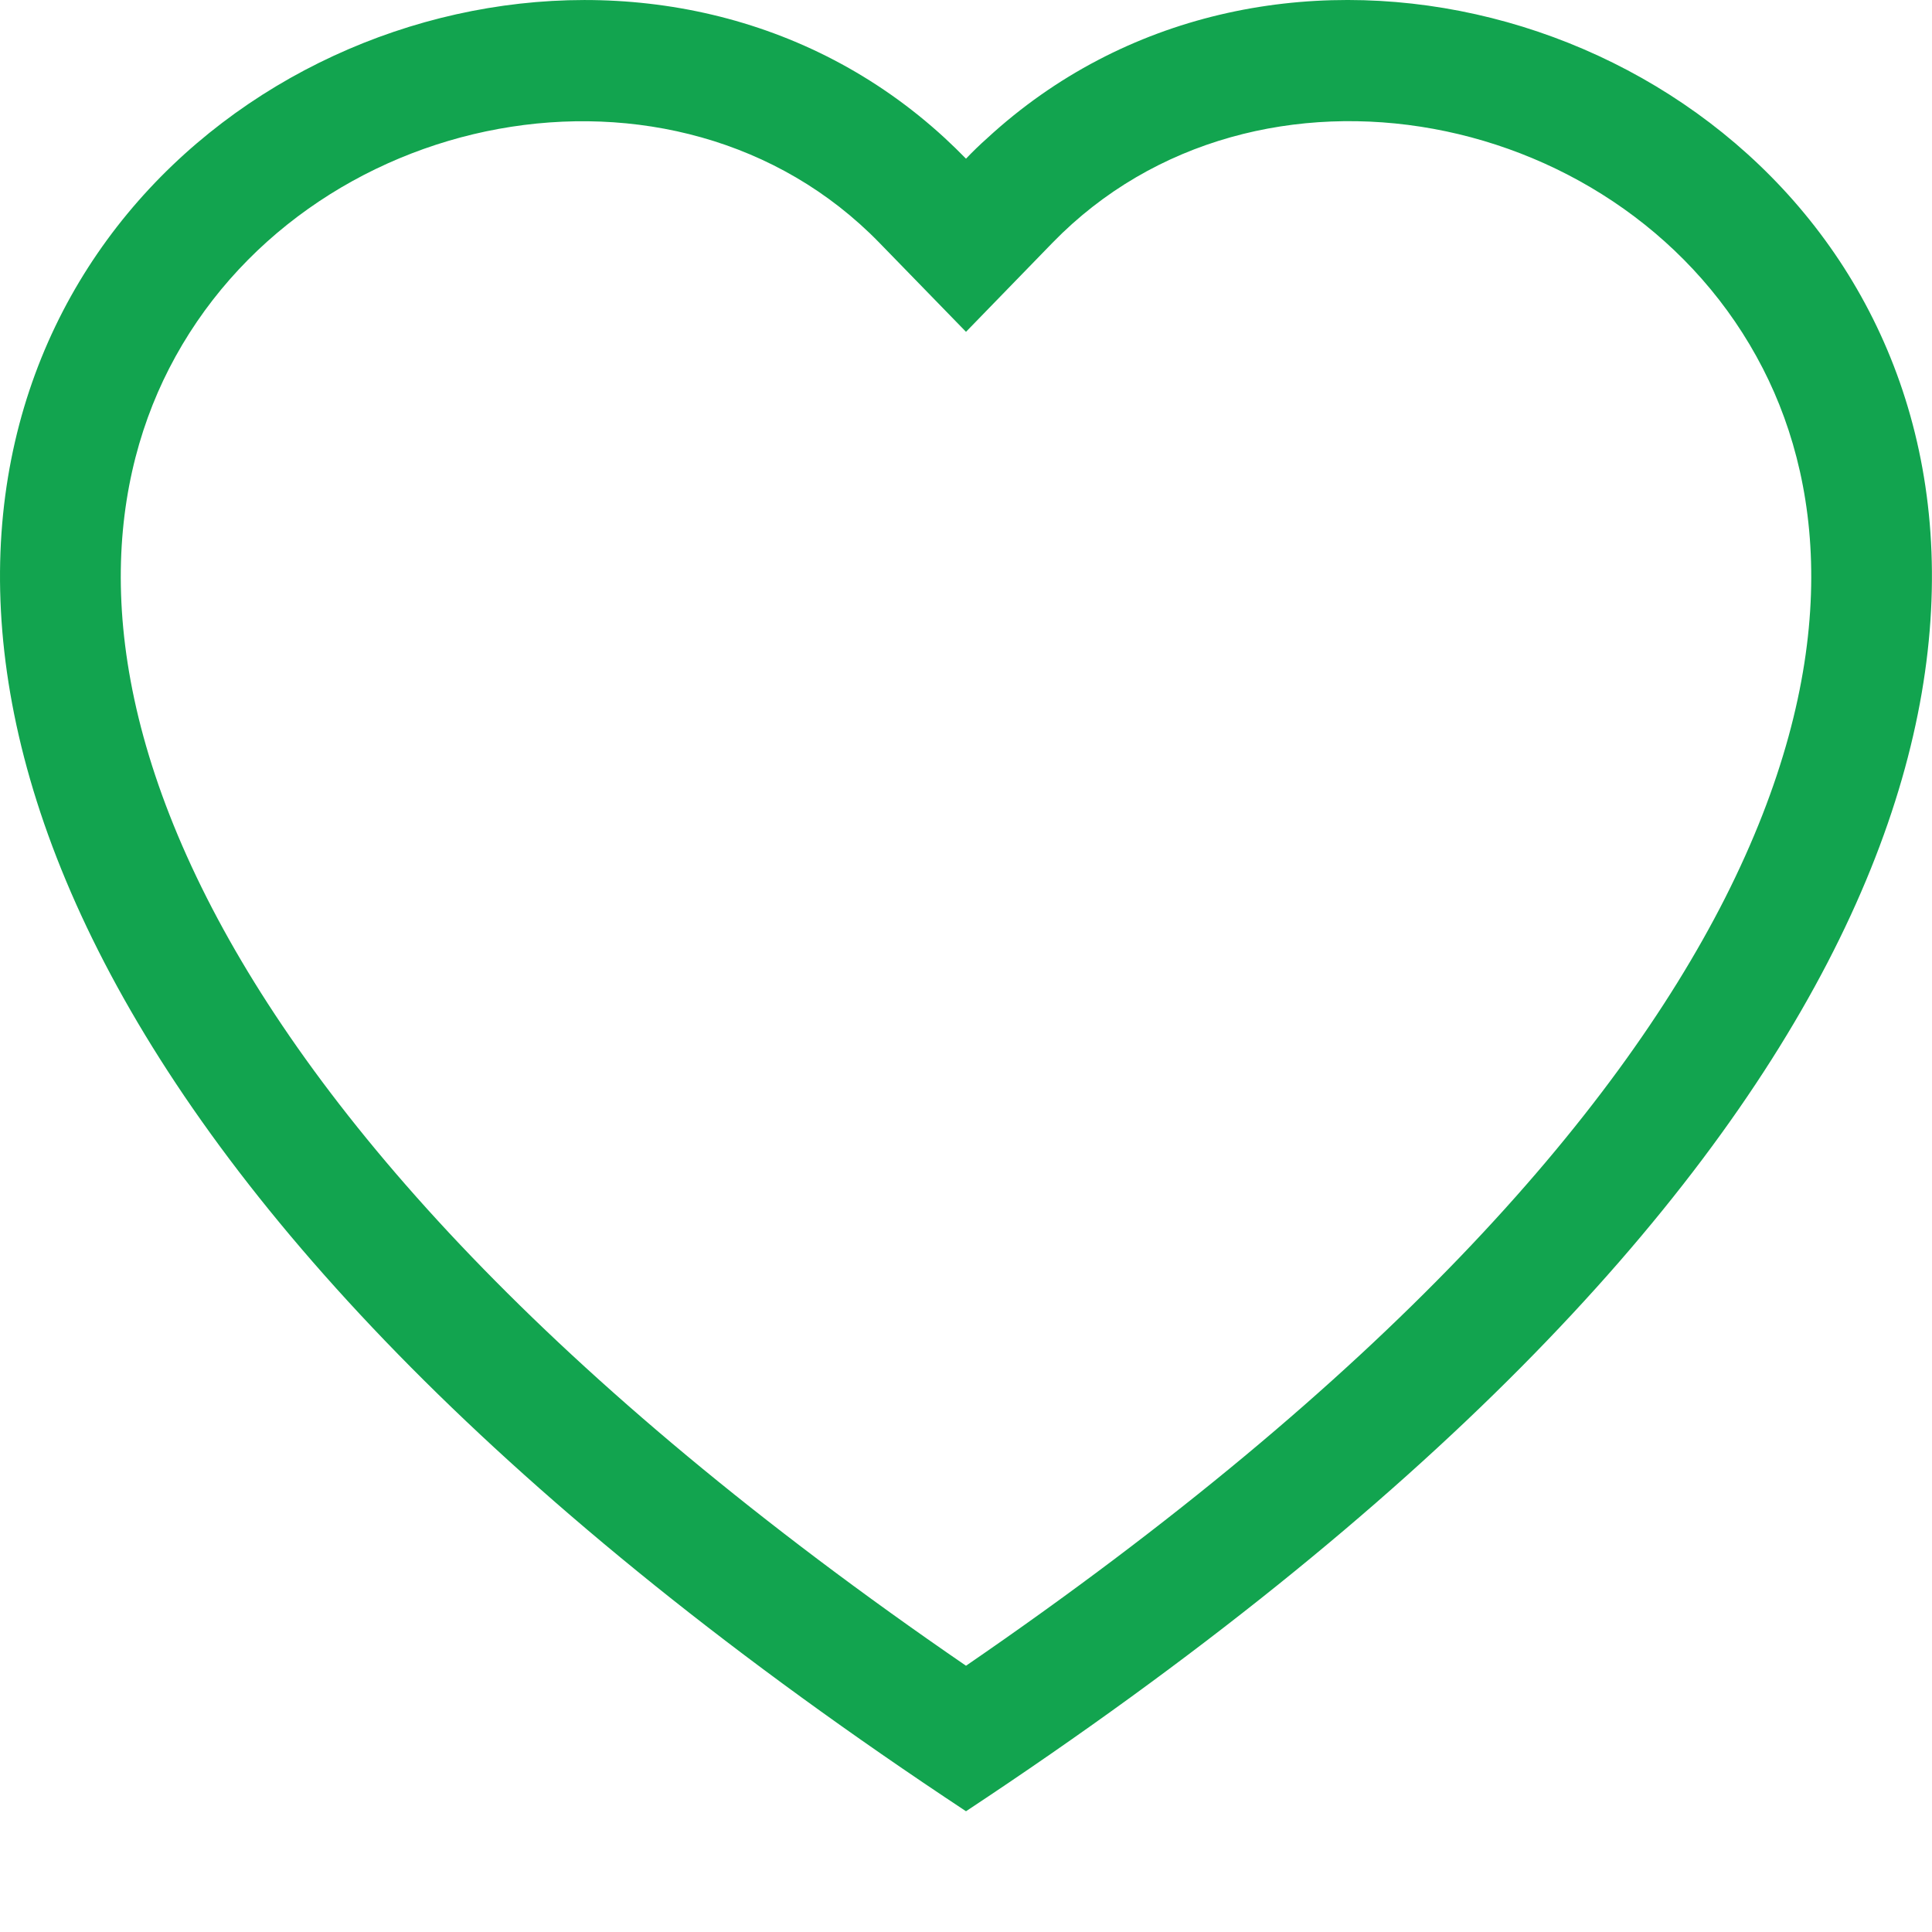
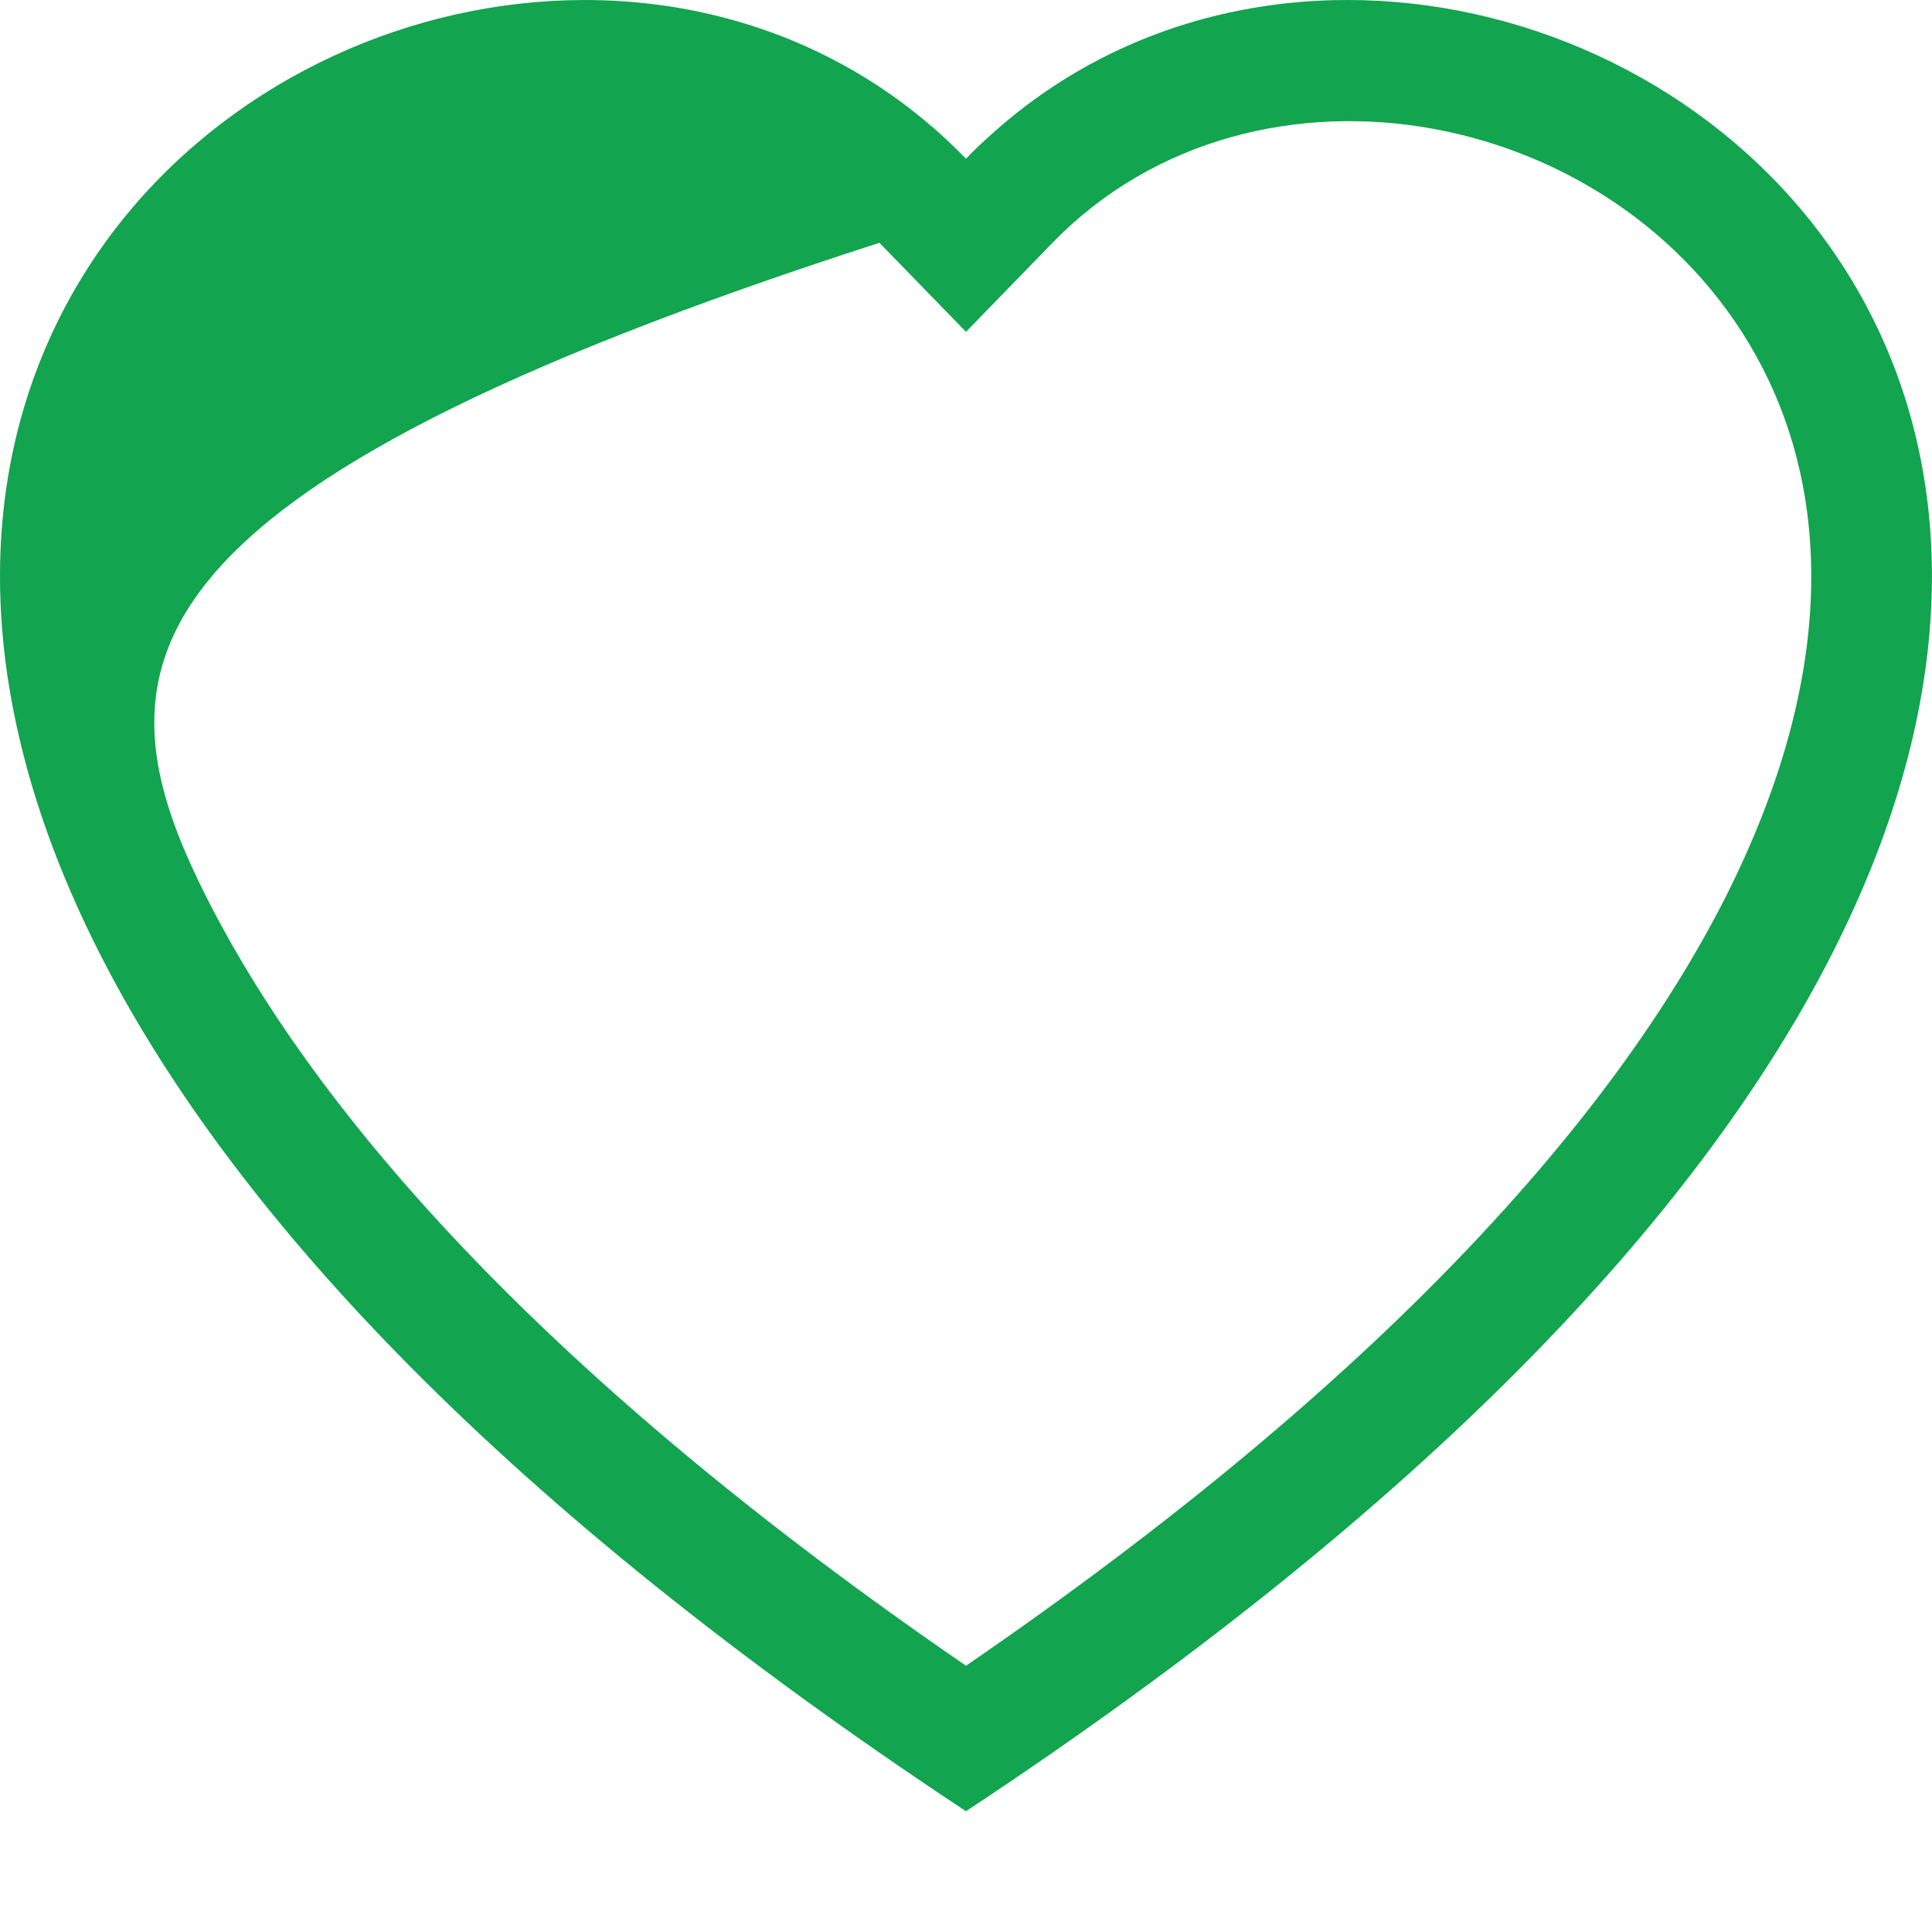
<svg xmlns="http://www.w3.org/2000/svg" width="60" height="60" viewBox="0 0 60 60" fill="none">
-   <path d="M30 10.305L27.311 7.541C21 1.054 9.427 3.293 5.25 11.449C3.288 15.285 2.846 20.824 6.427 27.893C9.877 34.699 17.055 42.851 30 51.731C42.945 42.851 50.118 34.699 53.572 27.893C57.153 20.82 56.715 15.285 54.75 11.449C50.572 3.293 39 1.05 32.688 7.538L30 10.305ZM30 56.25C-27.499 18.255 12.296 -11.4 29.34 4.286C29.565 4.494 29.785 4.708 30 4.928C30.211 4.706 30.431 4.494 30.66 4.29C47.7 -11.407 87.498 18.251 30 56.25Z" fill="#12A44F" />
+   <path d="M30 10.305L27.311 7.541C3.288 15.285 2.846 20.824 6.427 27.893C9.877 34.699 17.055 42.851 30 51.731C42.945 42.851 50.118 34.699 53.572 27.893C57.153 20.82 56.715 15.285 54.75 11.449C50.572 3.293 39 1.05 32.688 7.538L30 10.305ZM30 56.25C-27.499 18.255 12.296 -11.4 29.34 4.286C29.565 4.494 29.785 4.708 30 4.928C30.211 4.706 30.431 4.494 30.66 4.29C47.7 -11.407 87.498 18.251 30 56.25Z" fill="#12A44F" />
</svg>